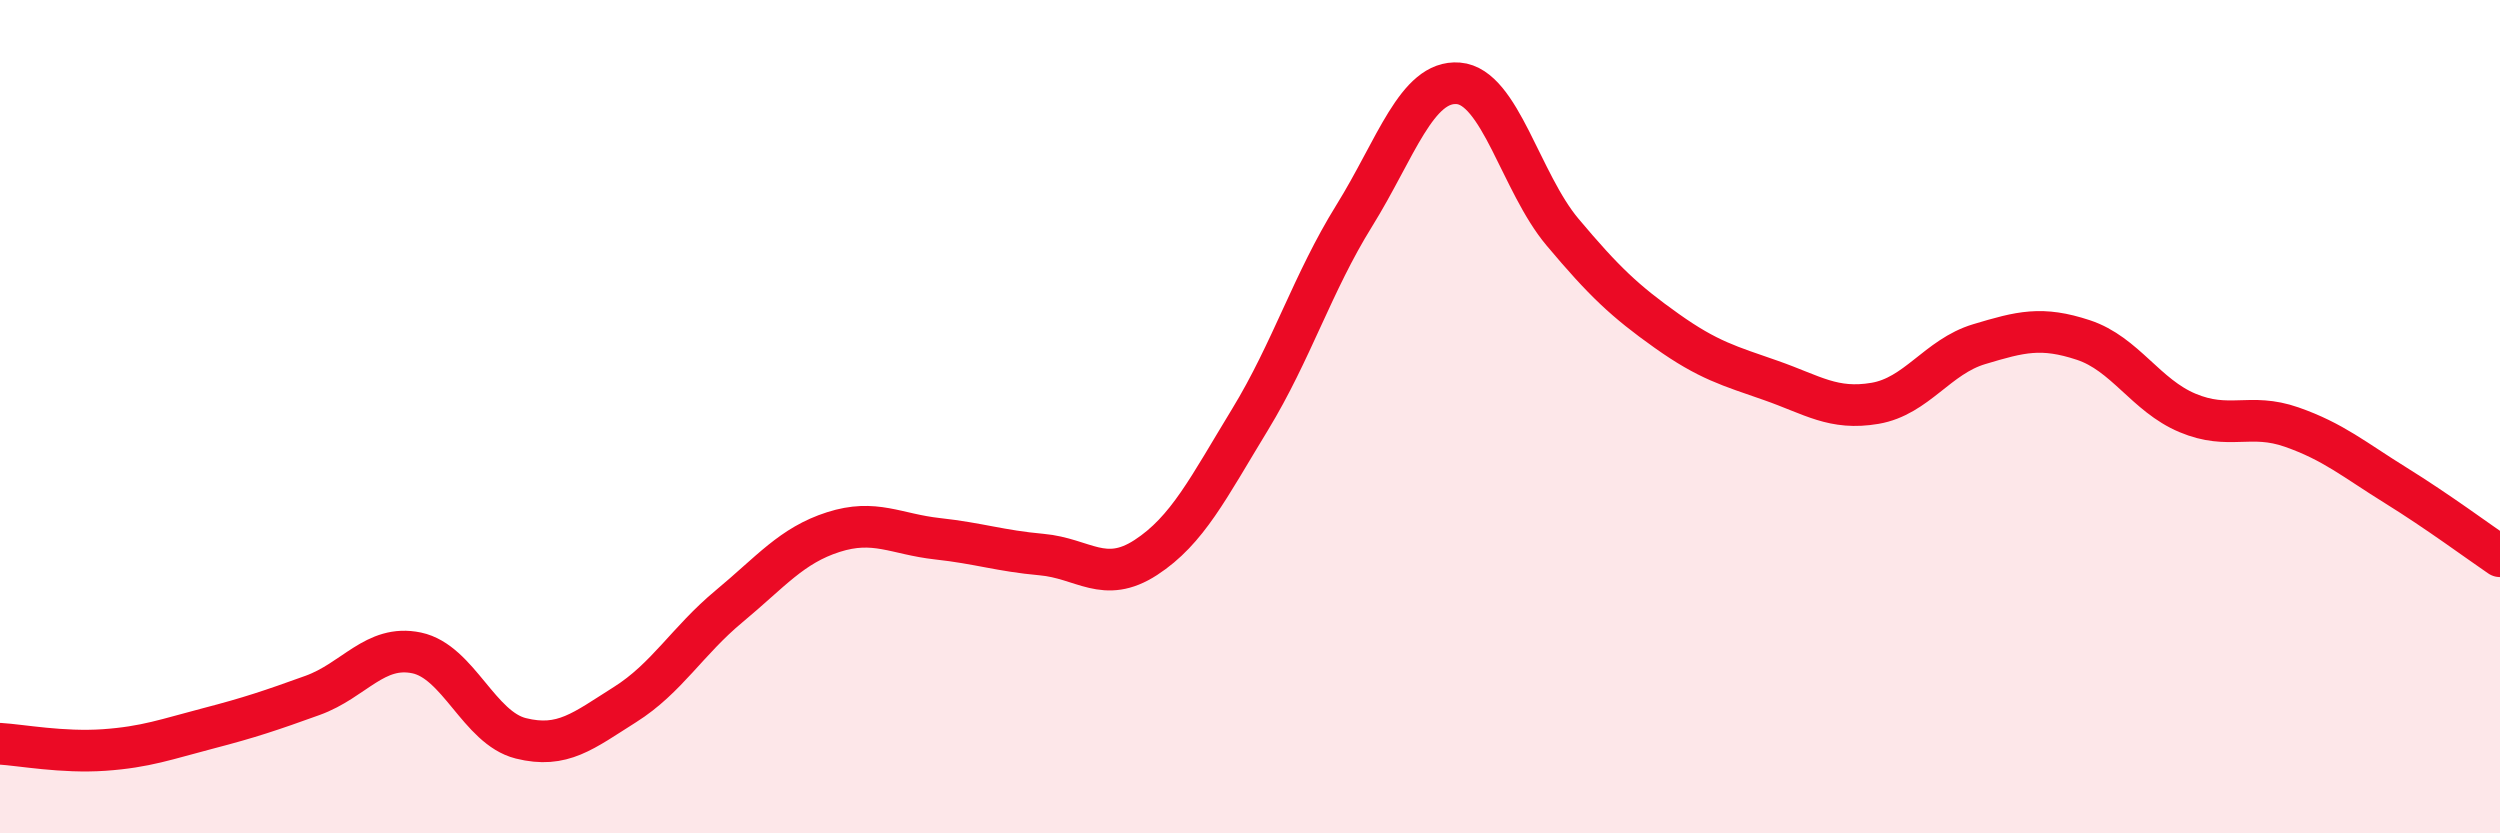
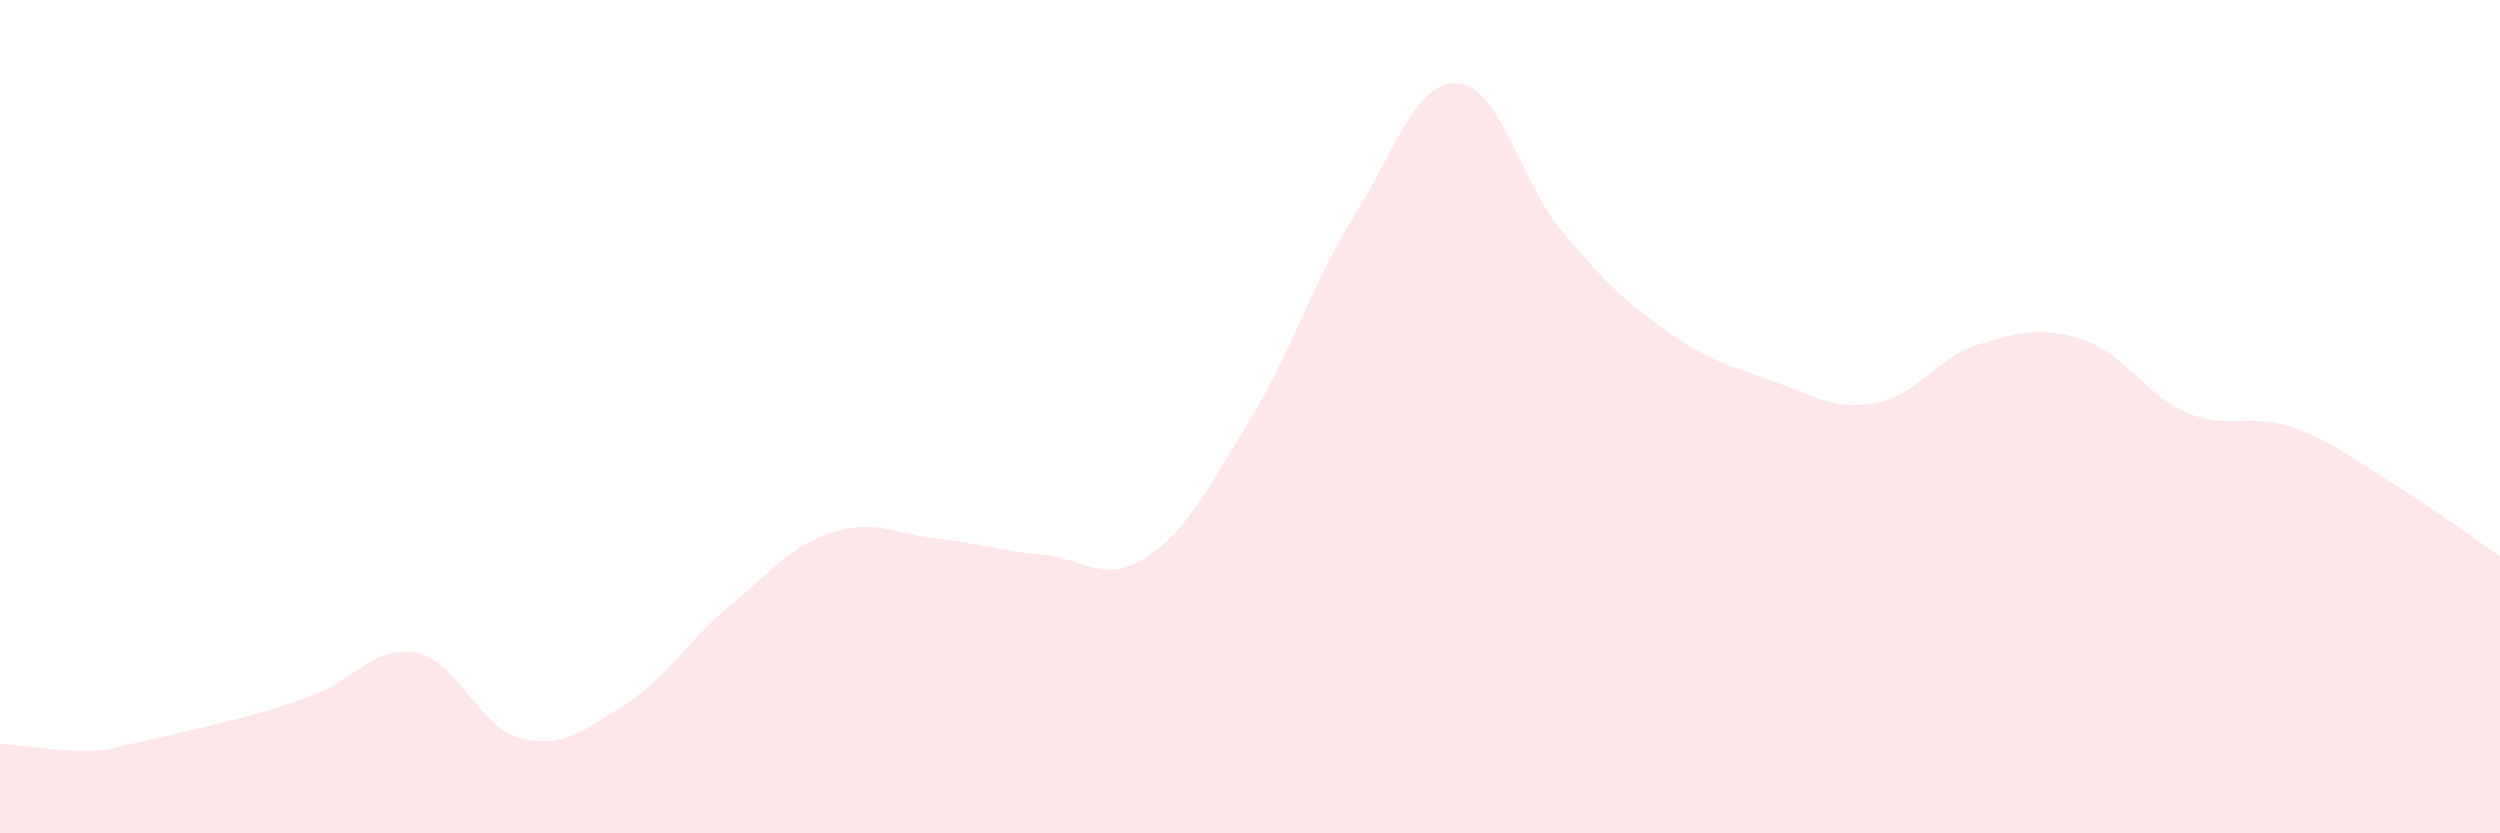
<svg xmlns="http://www.w3.org/2000/svg" width="60" height="20" viewBox="0 0 60 20">
-   <path d="M 0,17.85 C 0.5,17.88 1.5,18.07 2.5,18 C 3.5,17.93 4,17.74 5,17.48 C 6,17.22 6.5,17.05 7.5,16.69 C 8.5,16.33 9,15.46 10,15.67 C 11,15.88 11.5,17.47 12.5,17.72 C 13.5,17.97 14,17.54 15,16.91 C 16,16.28 16.5,15.38 17.5,14.55 C 18.5,13.72 19,13.09 20,12.77 C 21,12.45 21.5,12.82 22.5,12.93 C 23.5,13.04 24,13.22 25,13.31 C 26,13.4 26.5,14.03 27.5,13.38 C 28.5,12.73 29,11.71 30,10.07 C 31,8.43 31.5,6.79 32.5,5.18 C 33.5,3.57 34,1.92 35,2 C 36,2.08 36.5,4.38 37.5,5.57 C 38.5,6.76 39,7.23 40,7.94 C 41,8.65 41.5,8.78 42.5,9.13 C 43.5,9.48 44,9.85 45,9.68 C 46,9.51 46.5,8.56 47.5,8.26 C 48.5,7.96 49,7.83 50,8.16 C 51,8.49 51.5,9.49 52.5,9.91 C 53.5,10.33 54,9.9 55,10.25 C 56,10.6 56.5,11.03 57.5,11.65 C 58.5,12.27 59.5,13.01 60,13.35L60 20L0 20Z" fill="#EB0A25" opacity="0.1" stroke-linecap="round" stroke-linejoin="round" />
-   <path d="M 0,17.85 C 0.5,17.88 1.5,18.07 2.5,18 C 3.5,17.93 4,17.74 5,17.48 C 6,17.22 6.5,17.05 7.5,16.69 C 8.5,16.33 9,15.46 10,15.67 C 11,15.88 11.5,17.47 12.5,17.72 C 13.5,17.97 14,17.54 15,16.91 C 16,16.28 16.5,15.38 17.5,14.55 C 18.5,13.72 19,13.09 20,12.77 C 21,12.45 21.5,12.82 22.5,12.93 C 23.5,13.04 24,13.22 25,13.31 C 26,13.4 26.5,14.03 27.5,13.38 C 28.5,12.73 29,11.71 30,10.07 C 31,8.43 31.5,6.79 32.5,5.18 C 33.5,3.57 34,1.92 35,2 C 36,2.08 36.5,4.38 37.5,5.57 C 38.5,6.76 39,7.23 40,7.94 C 41,8.65 41.5,8.78 42.5,9.13 C 43.5,9.48 44,9.85 45,9.68 C 46,9.51 46.5,8.56 47.5,8.26 C 48.5,7.96 49,7.83 50,8.16 C 51,8.49 51.5,9.49 52.5,9.91 C 53.5,10.33 54,9.9 55,10.25 C 56,10.6 56.5,11.03 57.5,11.65 C 58.5,12.27 59.5,13.01 60,13.35" stroke="#EB0A25" stroke-width="1" fill="none" stroke-linecap="round" stroke-linejoin="round" />
+   <path d="M 0,17.85 C 0.5,17.88 1.5,18.07 2.5,18 C 6,17.22 6.5,17.05 7.5,16.69 C 8.5,16.33 9,15.46 10,15.67 C 11,15.88 11.5,17.47 12.5,17.72 C 13.5,17.97 14,17.54 15,16.91 C 16,16.28 16.5,15.38 17.5,14.55 C 18.5,13.72 19,13.09 20,12.77 C 21,12.45 21.5,12.82 22.5,12.93 C 23.5,13.04 24,13.22 25,13.31 C 26,13.4 26.5,14.03 27.5,13.38 C 28.5,12.73 29,11.71 30,10.07 C 31,8.43 31.5,6.79 32.5,5.18 C 33.5,3.57 34,1.92 35,2 C 36,2.08 36.5,4.38 37.5,5.57 C 38.5,6.76 39,7.23 40,7.94 C 41,8.65 41.5,8.78 42.5,9.13 C 43.5,9.48 44,9.85 45,9.68 C 46,9.51 46.5,8.56 47.5,8.26 C 48.5,7.96 49,7.83 50,8.16 C 51,8.49 51.5,9.49 52.5,9.91 C 53.5,10.33 54,9.9 55,10.25 C 56,10.6 56.5,11.03 57.5,11.65 C 58.5,12.27 59.5,13.01 60,13.35L60 20L0 20Z" fill="#EB0A25" opacity="0.1" stroke-linecap="round" stroke-linejoin="round" />
</svg>